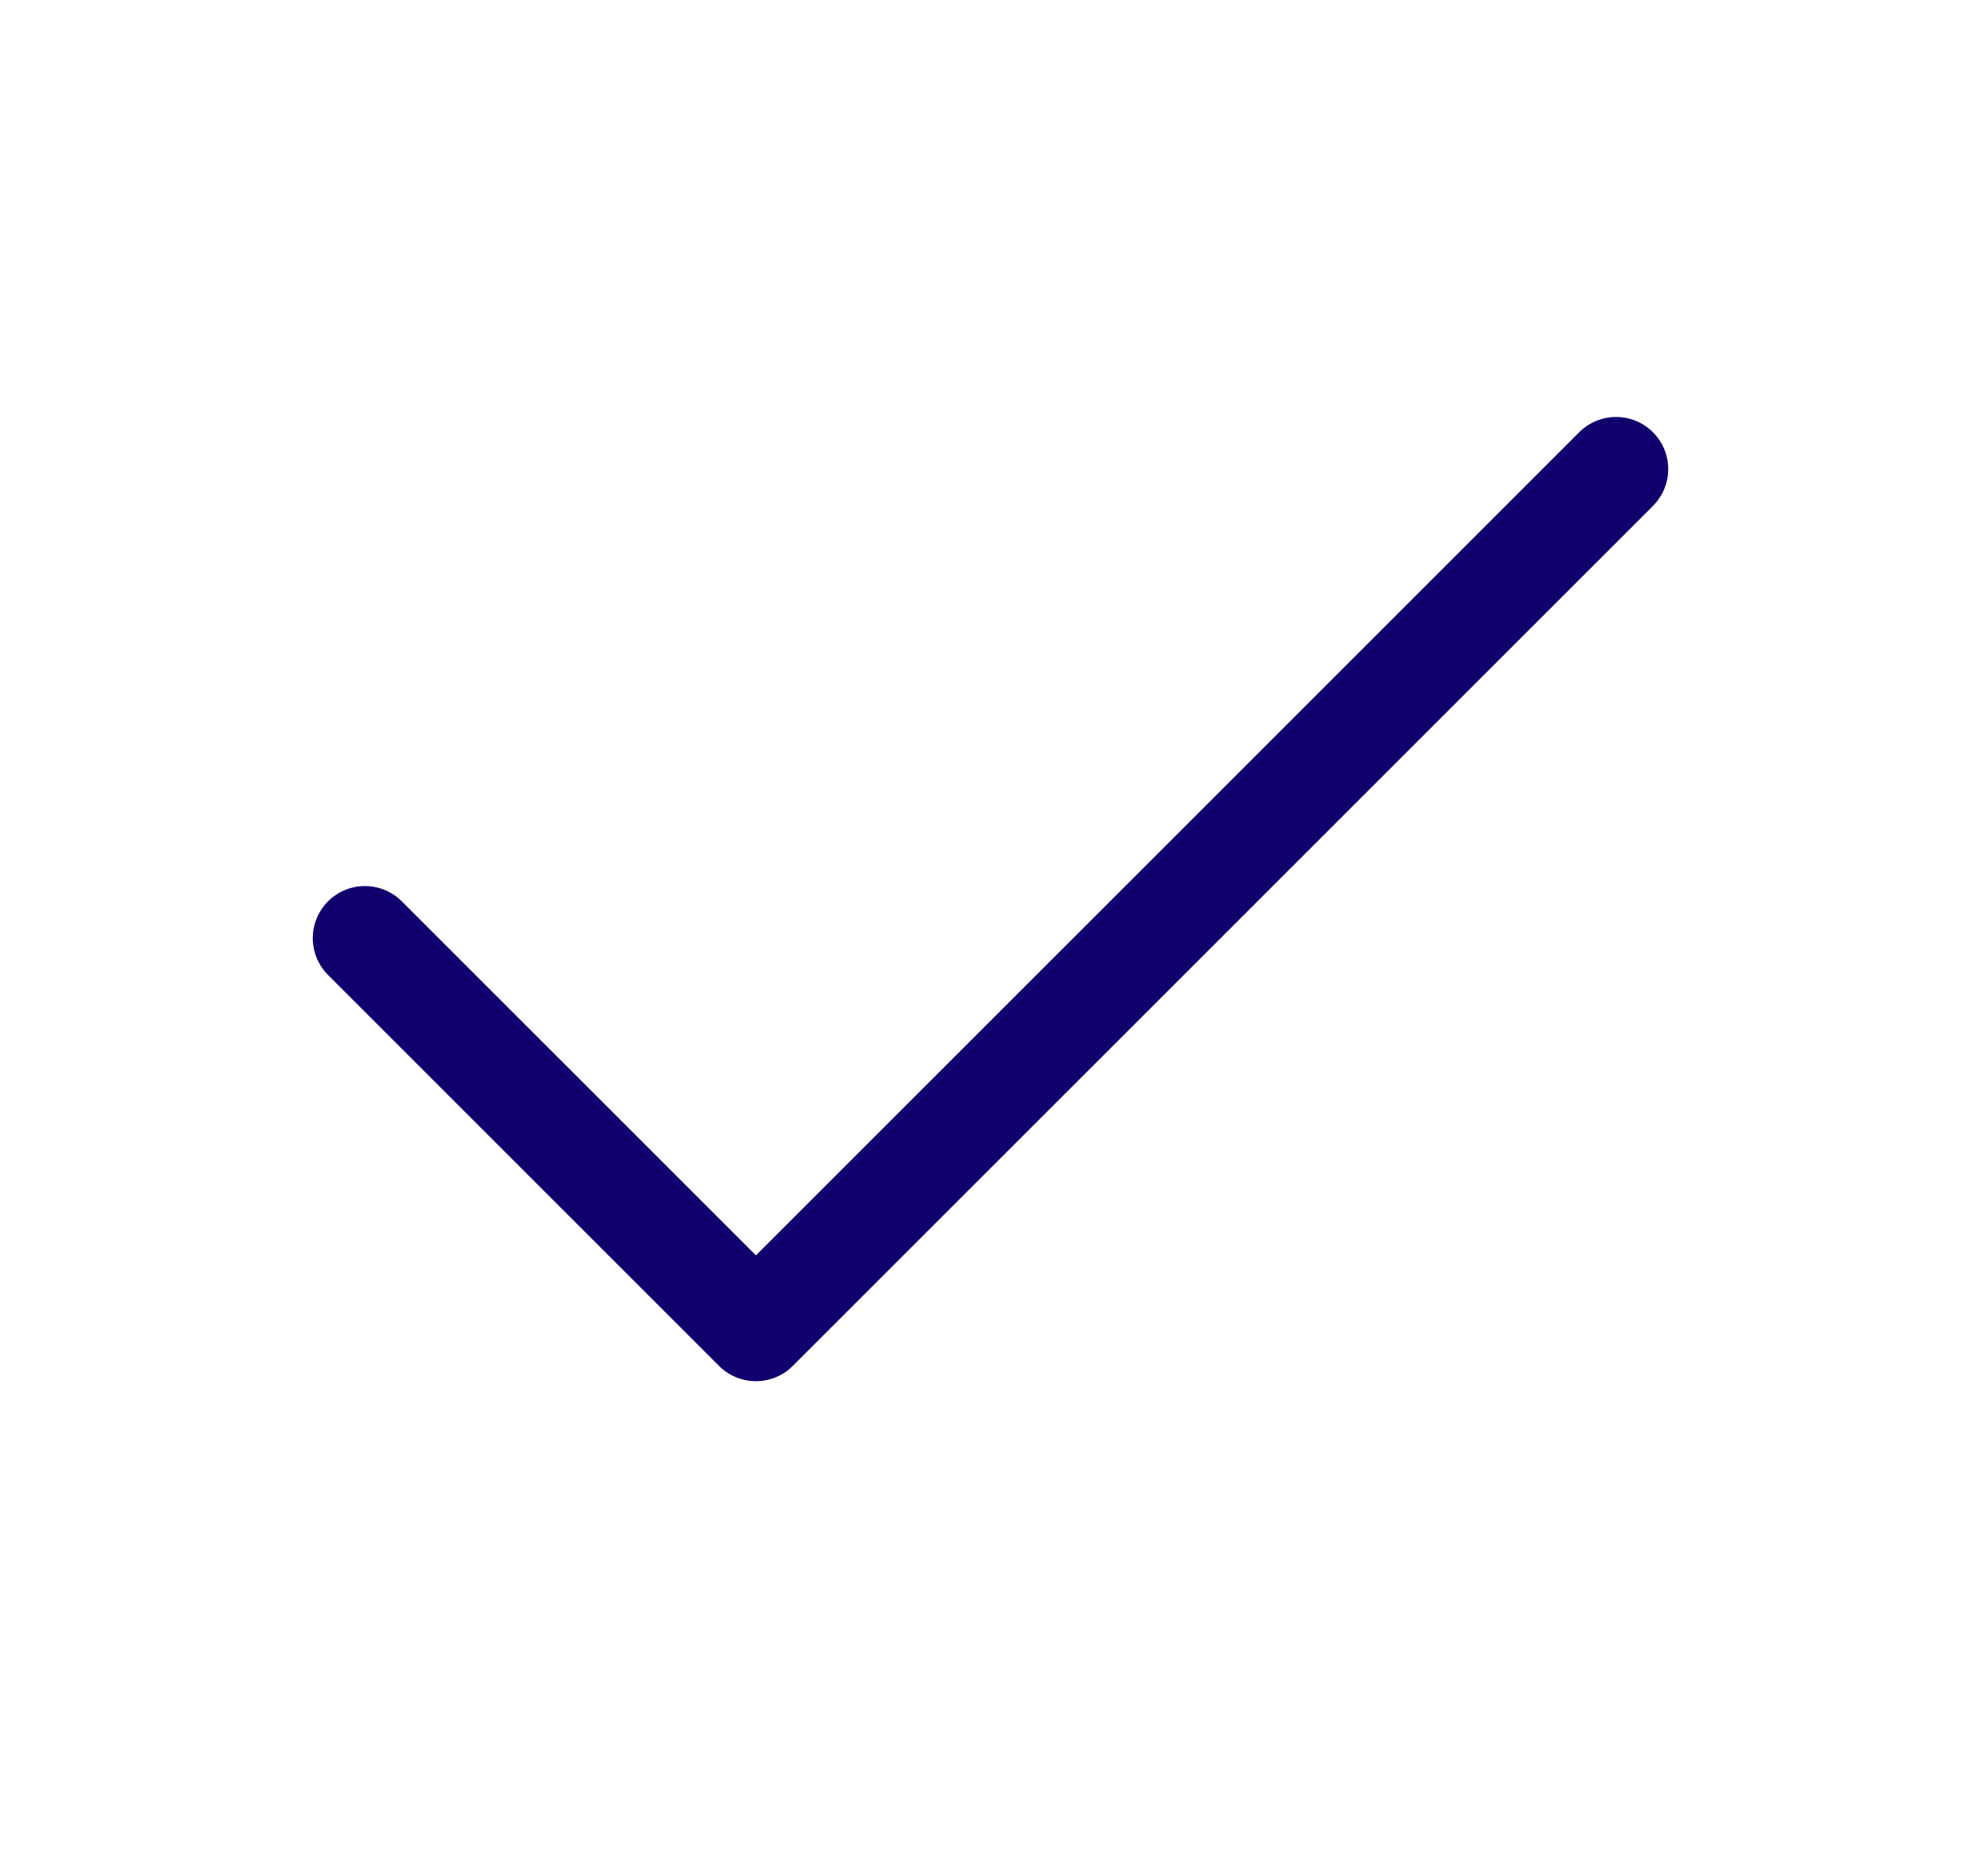
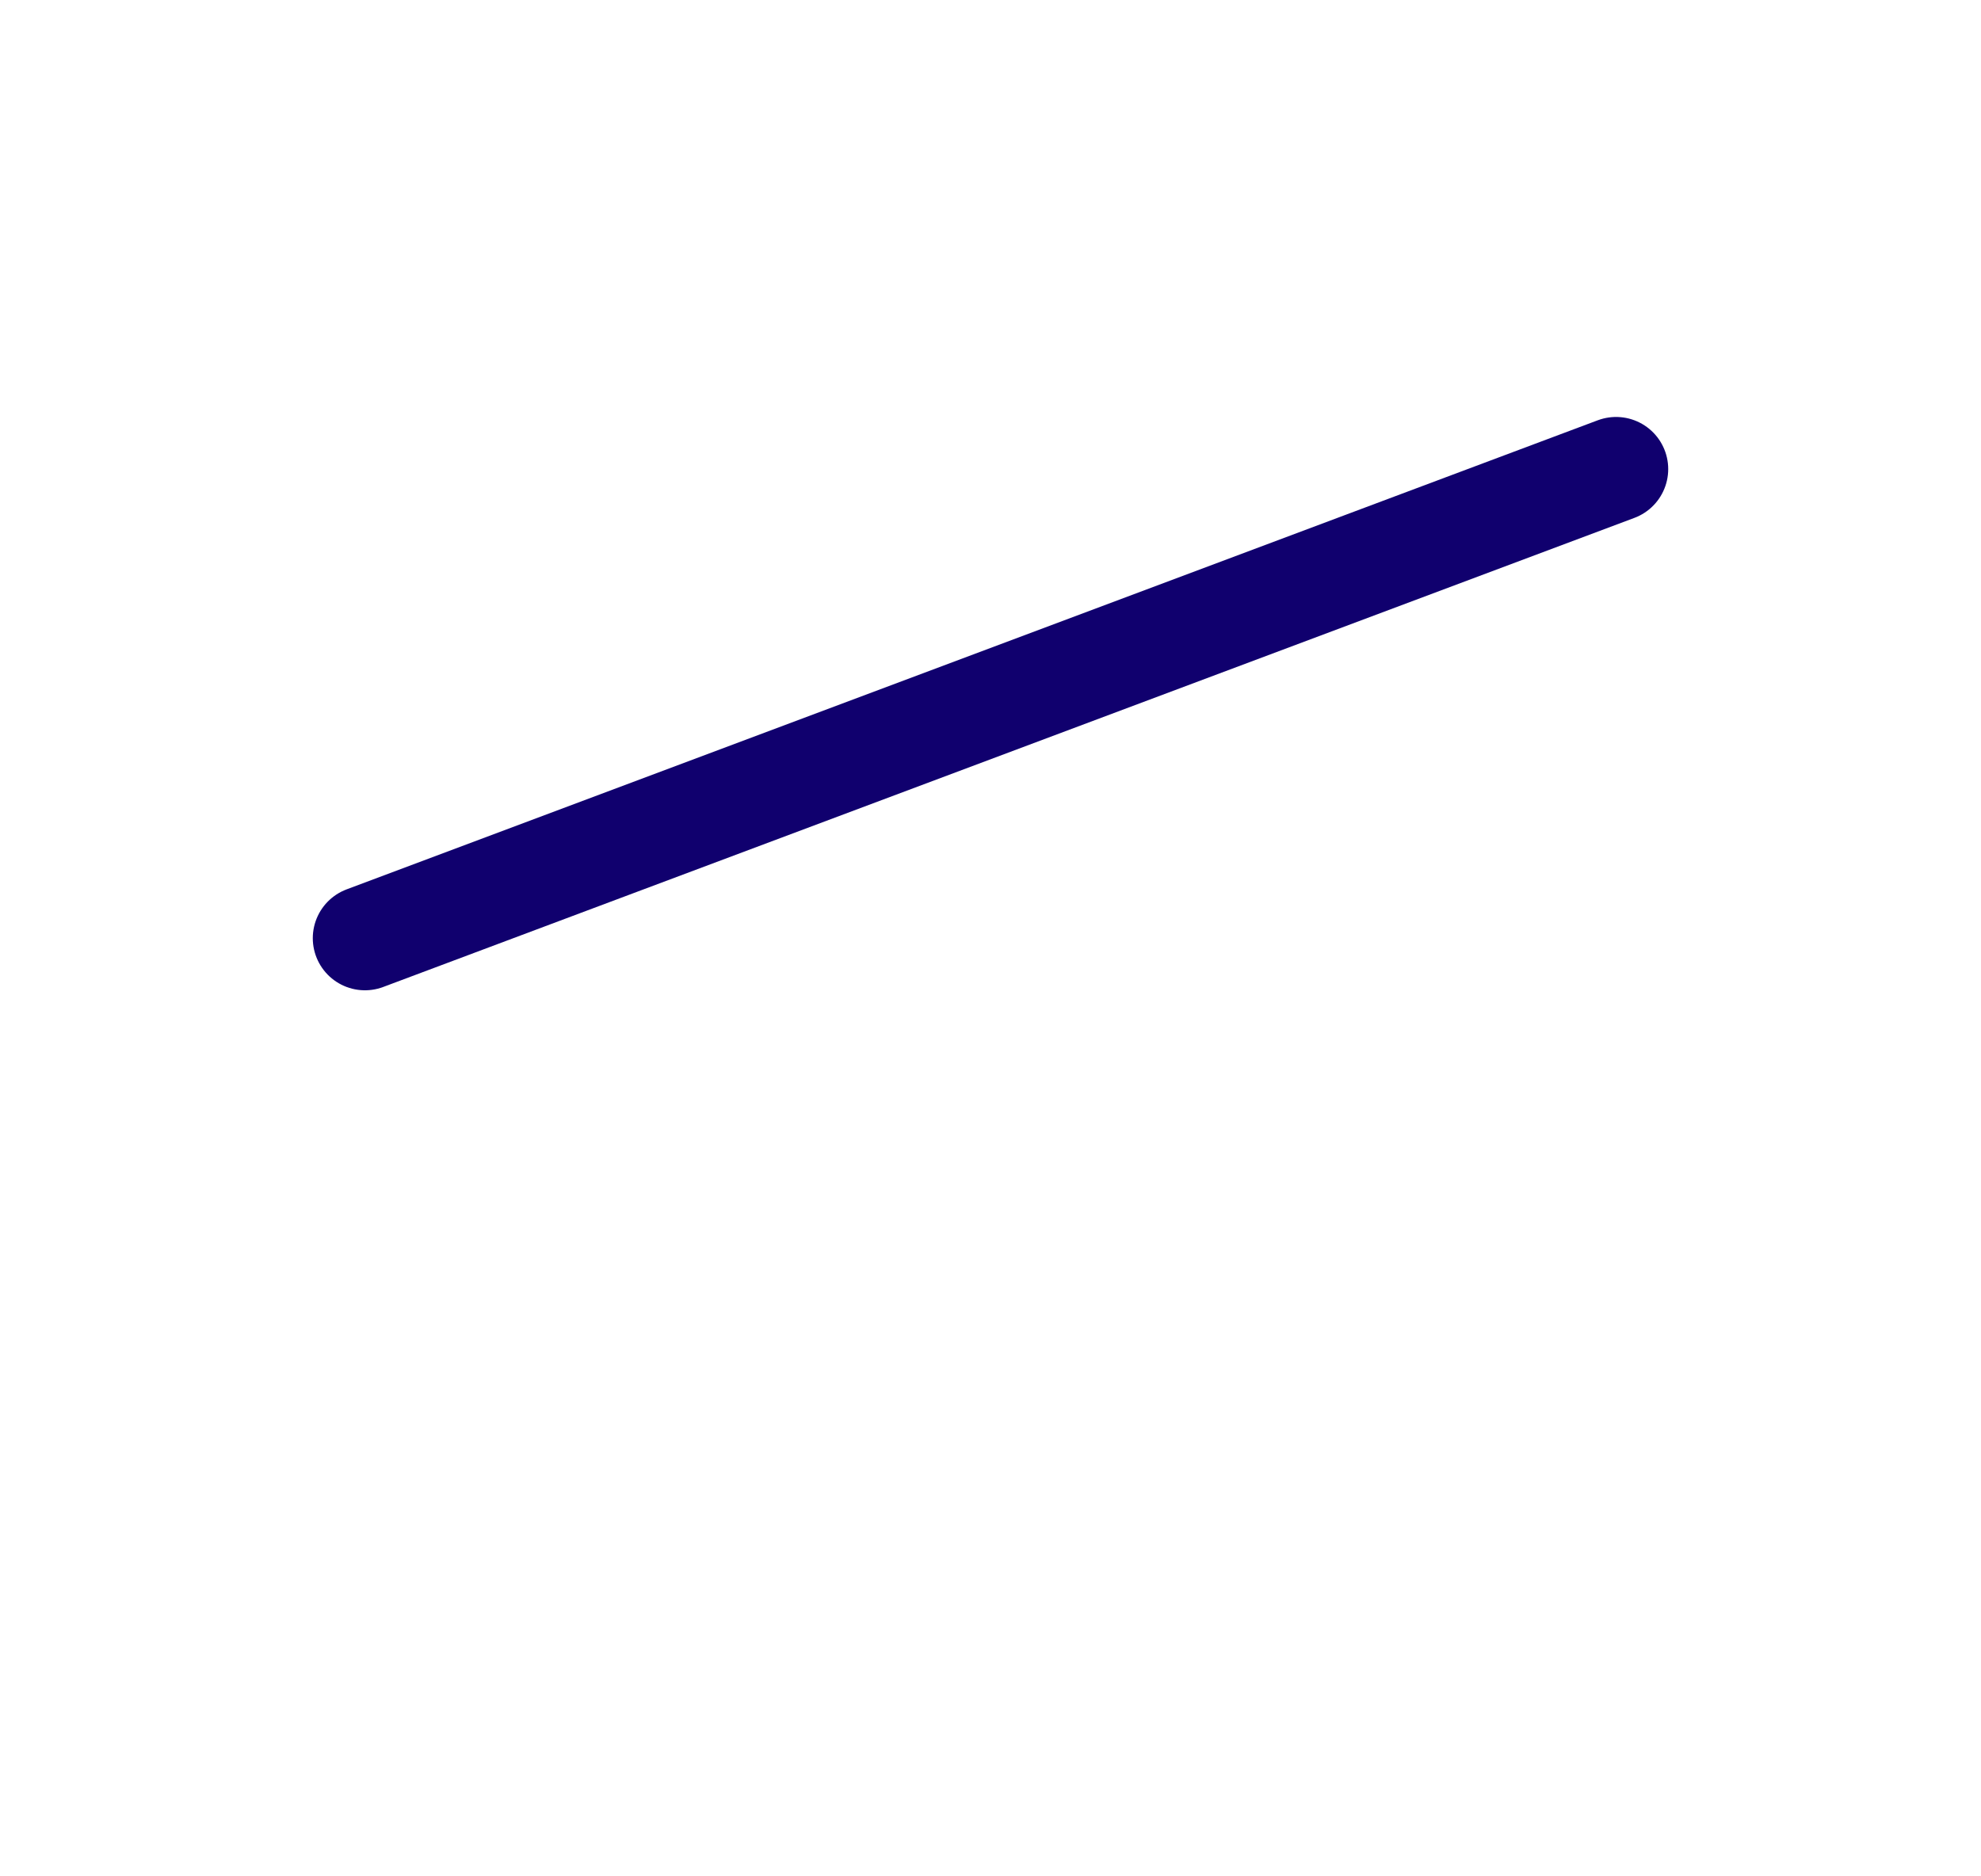
<svg xmlns="http://www.w3.org/2000/svg" width="19" height="18" viewBox="0 0 19 18" fill="none">
-   <path d="M15.5 4.5L7.25 12.75L3.5 9" stroke="#10006e" stroke-linecap="round" stroke-linejoin="round" />
+   <path d="M15.5 4.5L3.5 9" stroke="#10006e" stroke-linecap="round" stroke-linejoin="round" />
</svg>